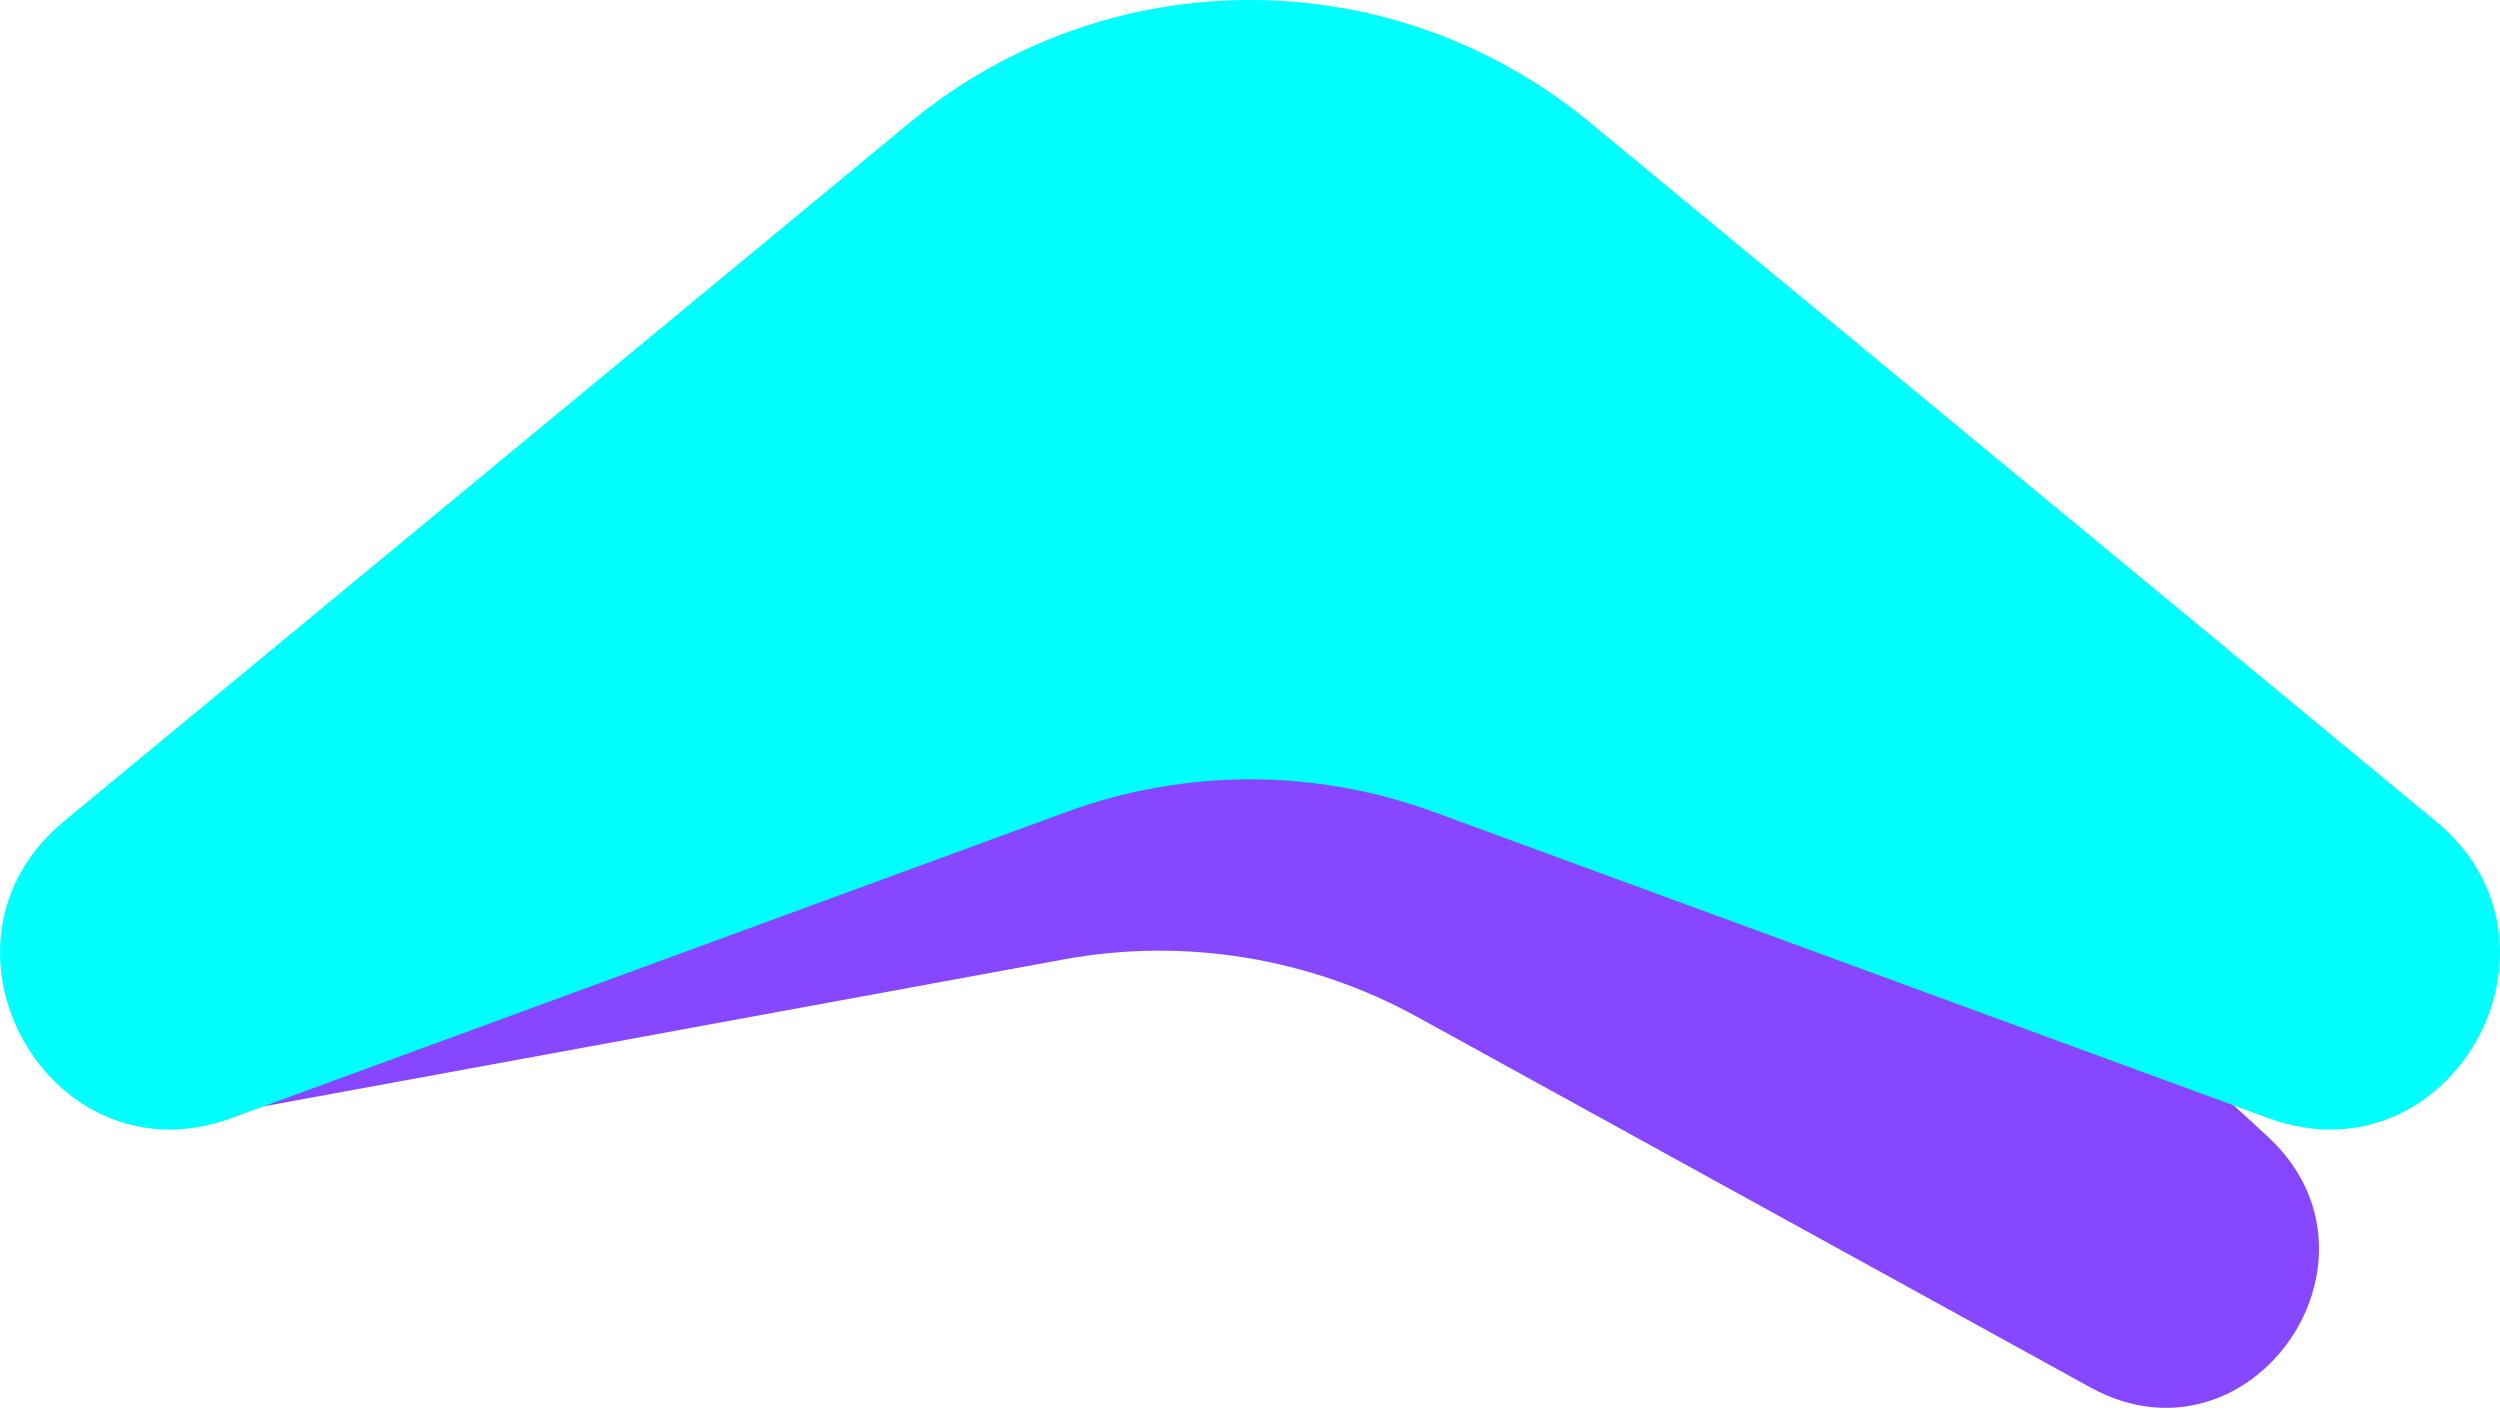
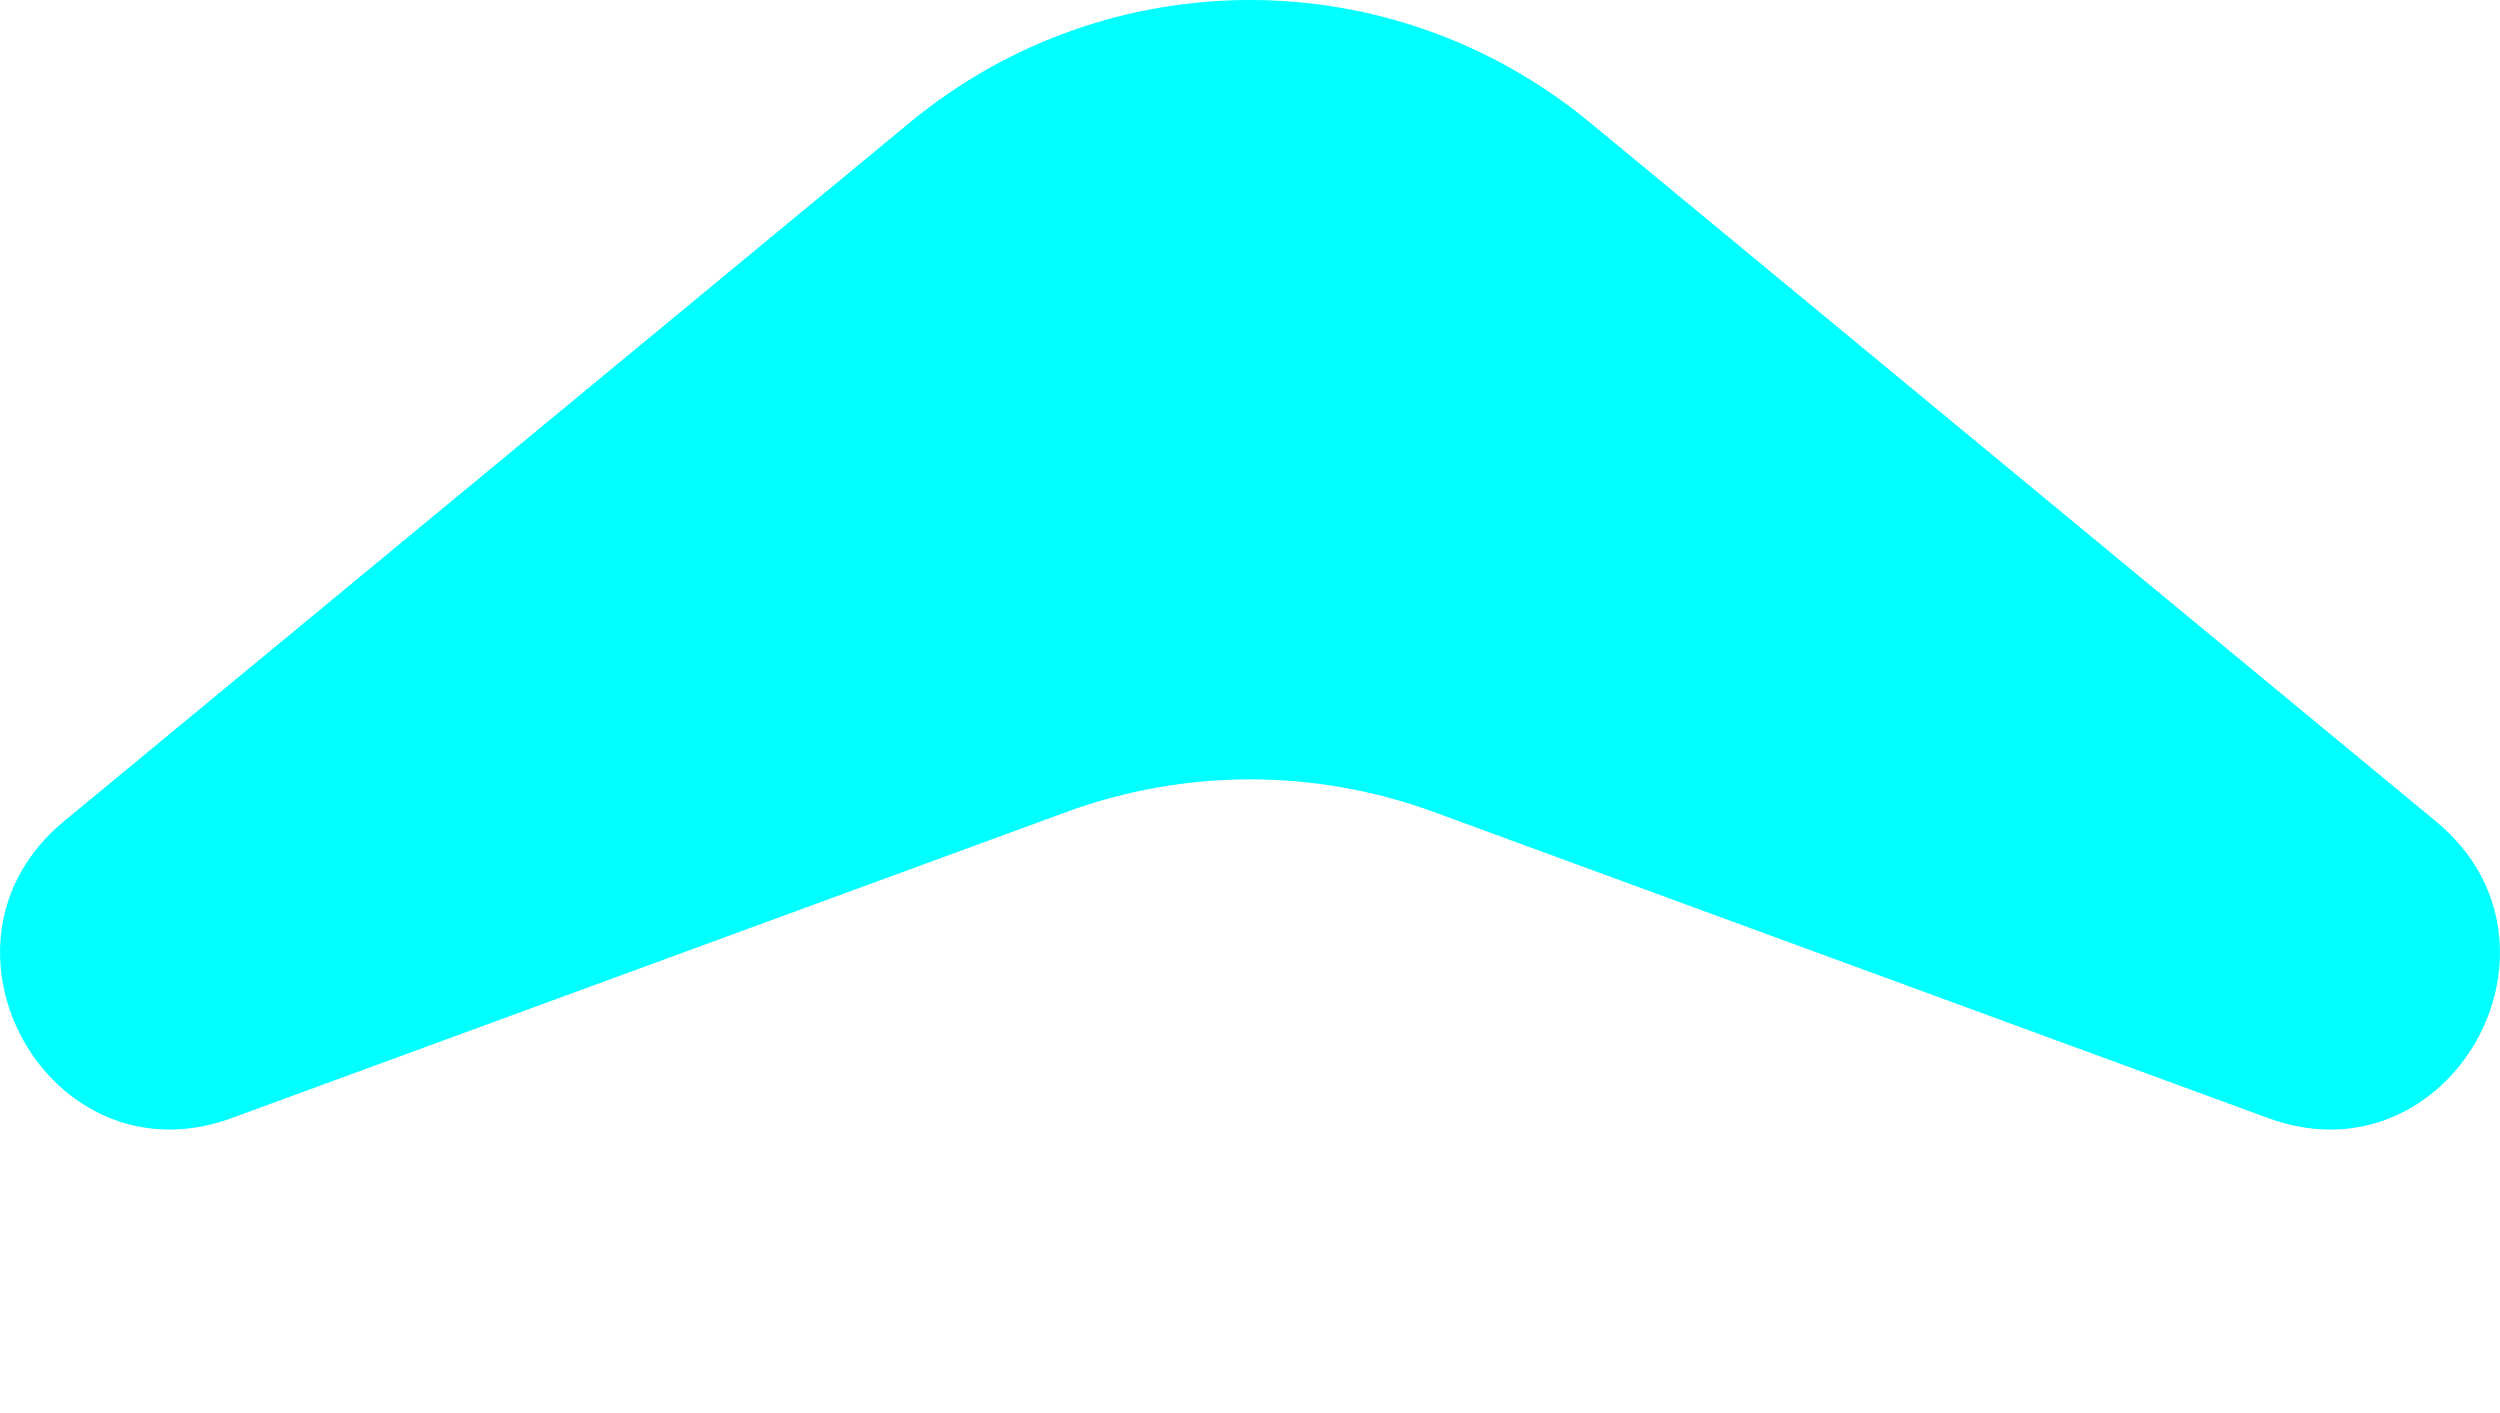
<svg xmlns="http://www.w3.org/2000/svg" viewBox="0 0 46 26" width="46px" height="26px">
  <g transform="matrix(0 1 -1 0 46 -0)">
    <g id="surface1">
-       <path style=" stroke:none;fill-rule:nonzero;fill:rgb(52.941%,27.451%,100%);fill-opacity:1;" d="M 20.906 4.281 L 8.508 17.797 C 5.652 20.91 5.102 25.469 7.133 29.16 L 15.176 43.77 C 16.73 46.59 21.074 45.07 20.496 41.906 L 17.652 26.422 C 17.246 24.207 17.621 21.91 18.707 19.93 L 25.527 7.539 C 27.145 4.605 23.18 1.809 20.906 4.281 Z M 20.906 4.281 " />
      <path style=" stroke:none;fill-rule:nonzero;fill:rgb(0%,100%,100%);fill-opacity:1;" d="M 15.109 1.184 L 2.25 16.75 C -0.75 20.391 -0.75 25.613 2.25 29.254 L 15.109 44.82 C 17.379 47.57 21.797 45.082 20.574 41.742 L 14.938 26.371 C 14.141 24.191 14.141 21.805 14.938 19.625 L 20.574 4.262 C 21.797 0.918 17.379 -1.574 15.109 1.184 Z M 15.109 1.184 " />
    </g>
  </g>
</svg>